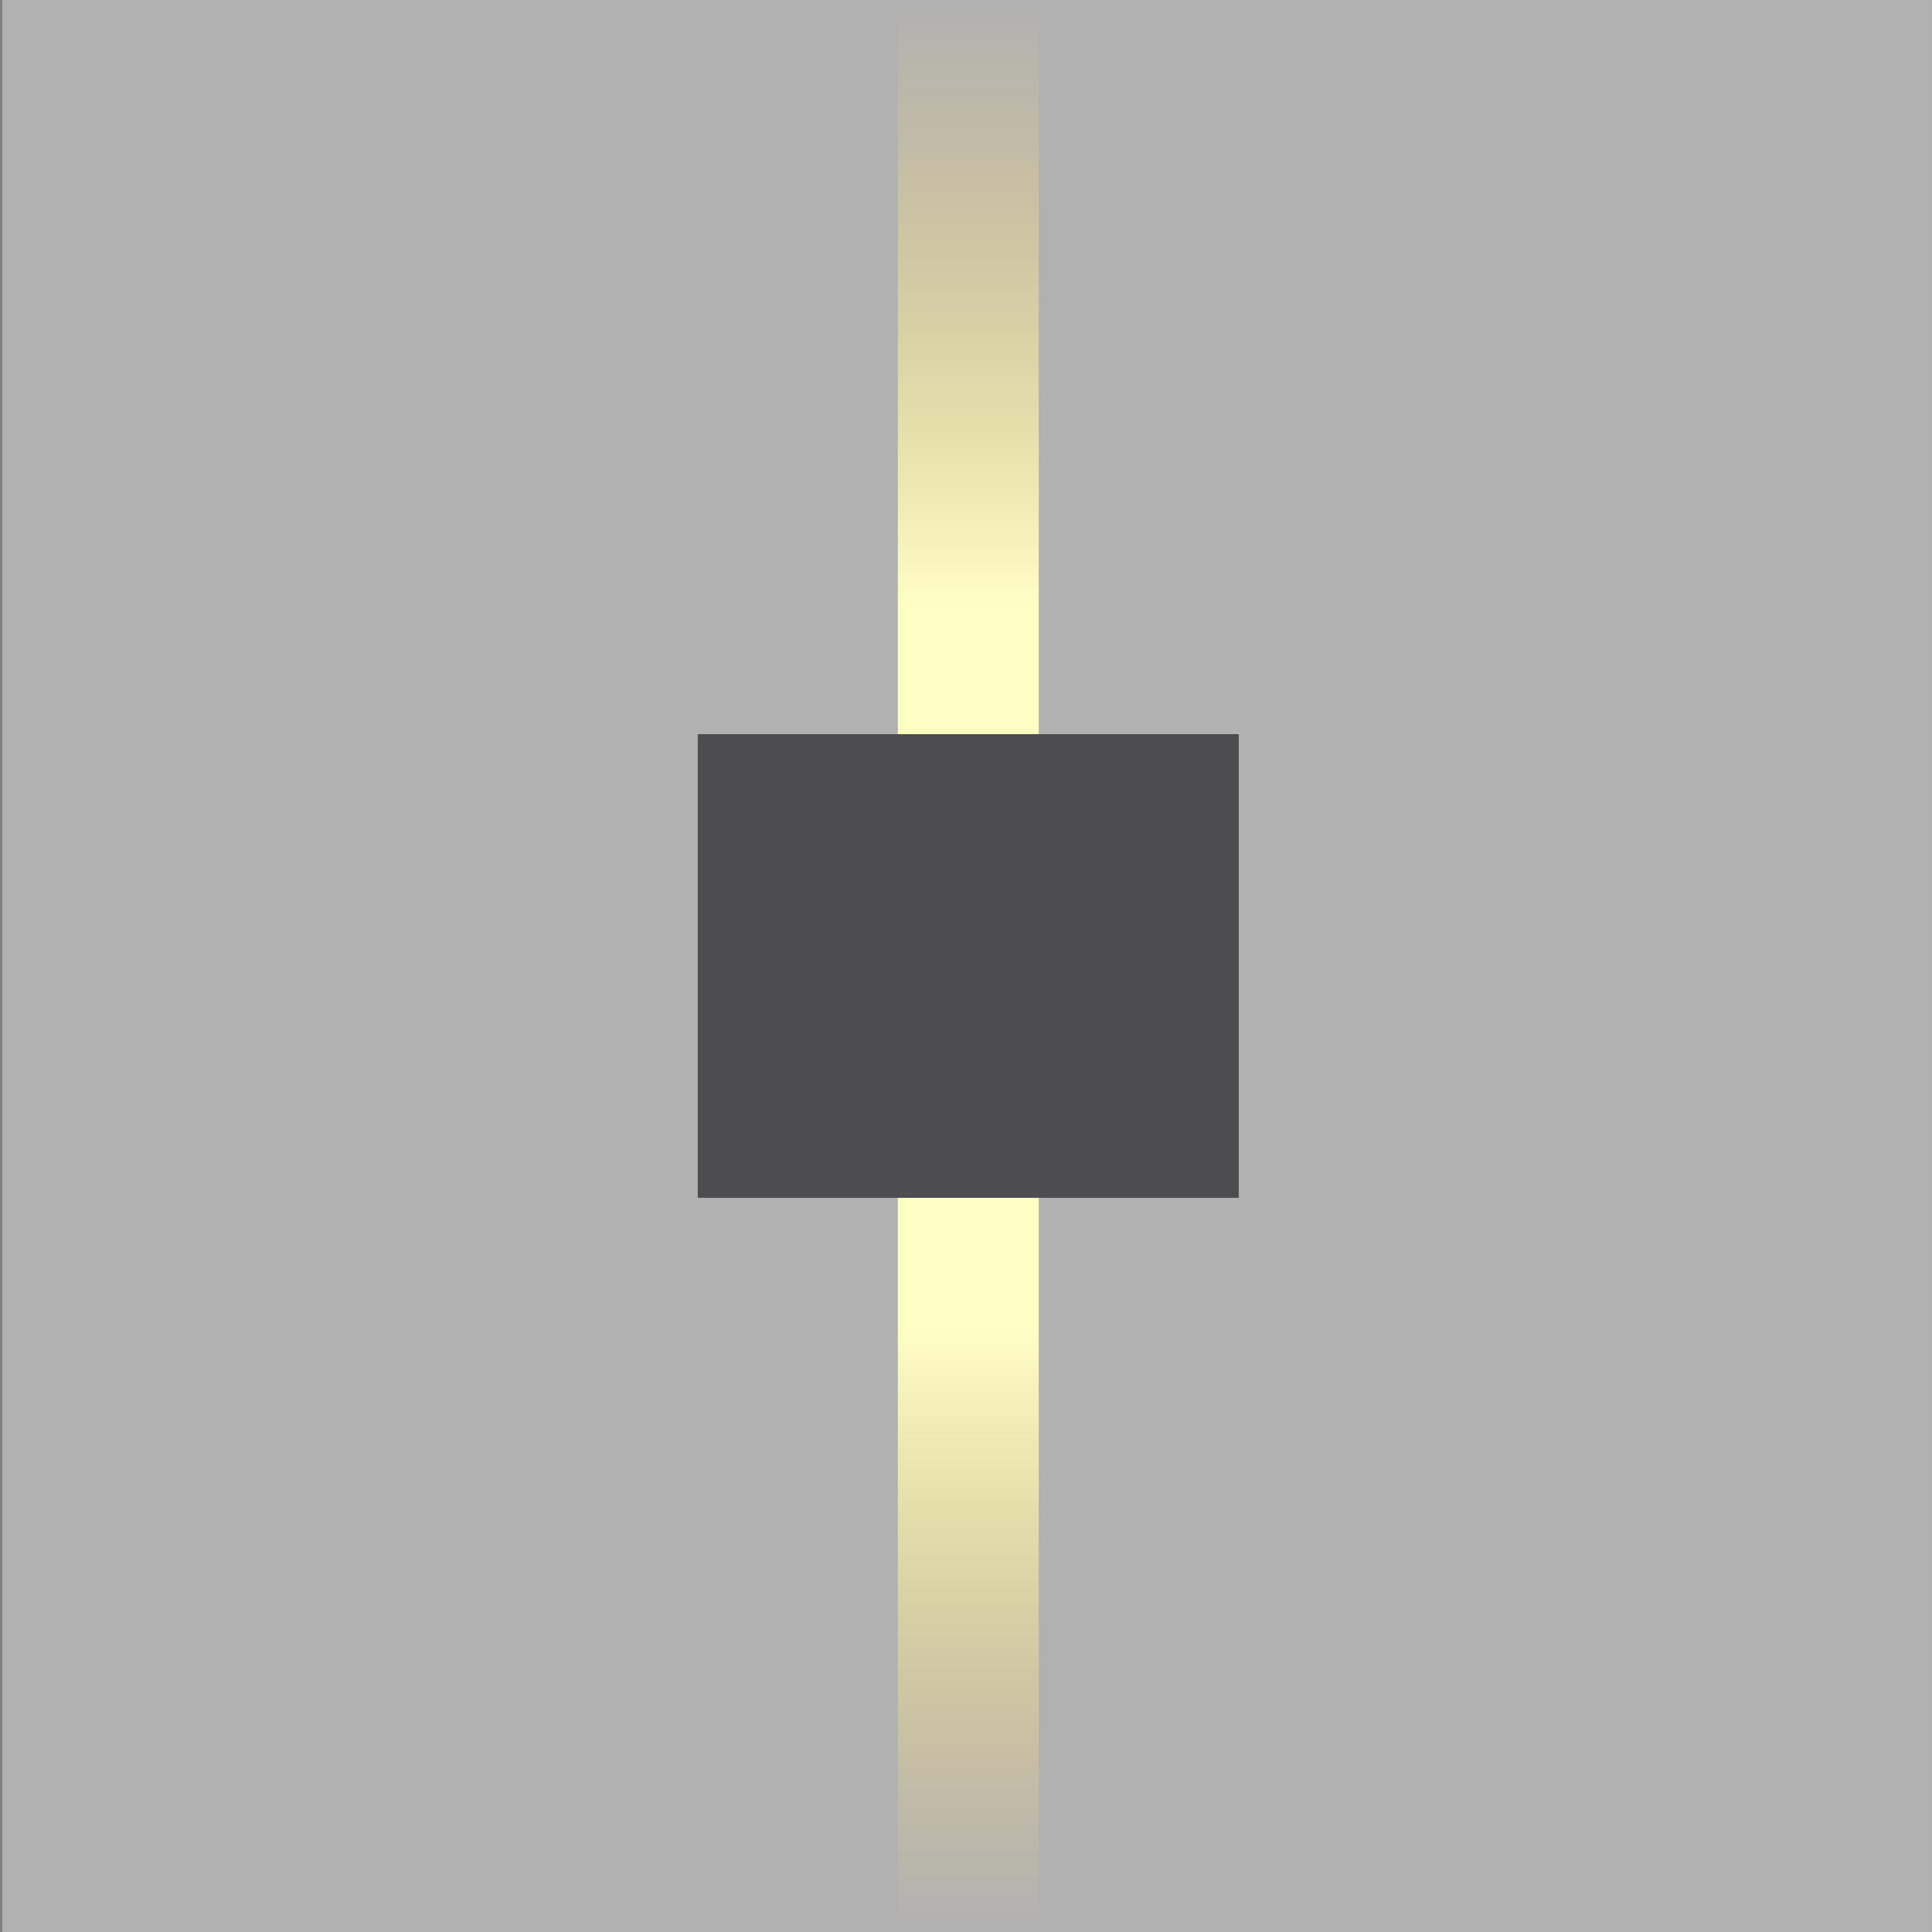
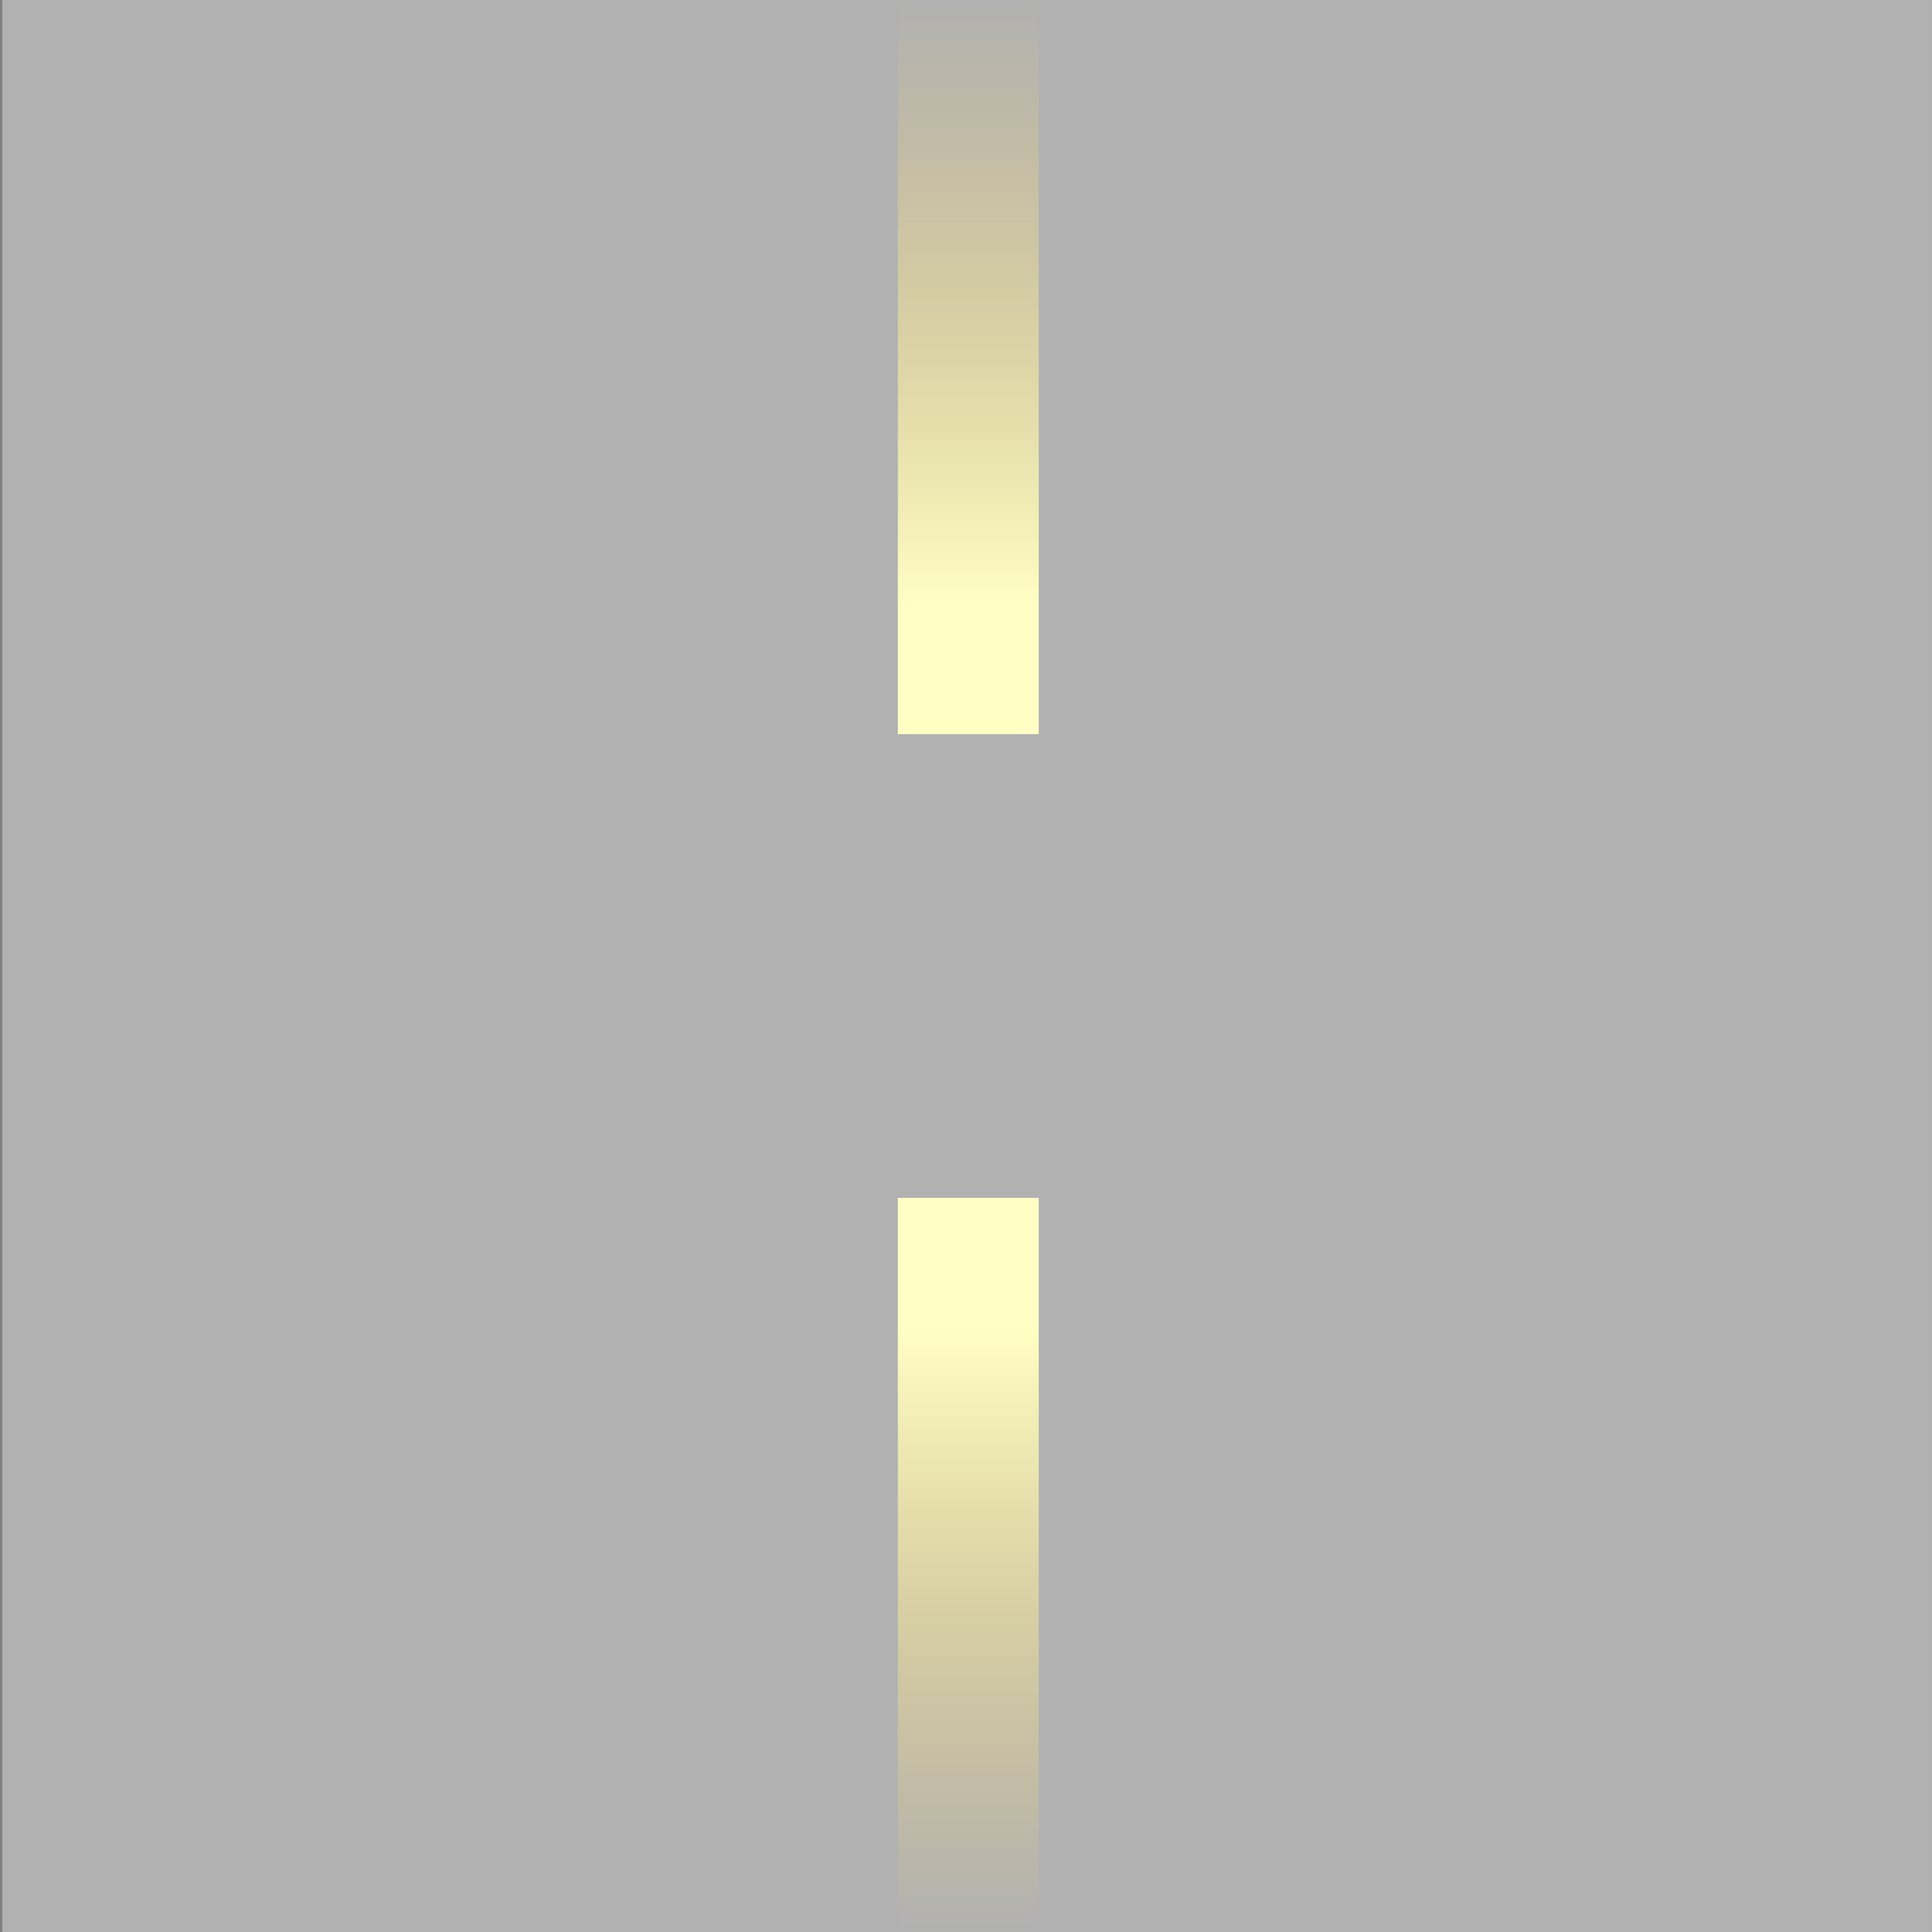
<svg xmlns="http://www.w3.org/2000/svg" version="1.1" id="Warstwa_1" x="0px" y="0px" width="85.04px" height="85.04px" viewBox="0 0 85.04 85.04" enable-background="new 0 0 85.04 85.04" xml:space="preserve">
  <rect x="0" y="0" width="85.04" height="85.04" fill="#808080" stroke="none" />
  <g>
    <g>
      <rect x="0.1" fill="#B1B1B2" width="84.939" height="85.04" />
      <linearGradient id="SVGID_1_" gradientUnits="userSpaceOnUse" x1="-9.268" y1="401.862" x2="-9.268" y2="393.791" gradientTransform="matrix(-4.004 0 0 4.004 5.512 -1523.89)">
        <stop offset="0" style="stop-color:#F5D469;stop-opacity:0" />
        <stop offset="0.83" style="stop-color:#FFFFC4" />
      </linearGradient>
      <rect x="39.519" y="52.725" fill="url(#SVGID_1_)" width="6.203" height="32.314" />
      <linearGradient id="SVGID_2_" gradientUnits="userSpaceOnUse" x1="-9.268" y1="199.665" x2="-9.268" y2="191.593" gradientTransform="matrix(-4.004 0 0 -4.004 5.512 799.418)">
        <stop offset="0" style="stop-color:#F5D469;stop-opacity:0" />
        <stop offset="0.83" style="stop-color:#FFFFC4" />
      </linearGradient>
      <rect x="39.519" fill="url(#SVGID_2_)" width="6.203" height="32.315" />
-       <rect x="30.714" y="32.315" fill="#4D4D4F" width="23.812" height="20.41" />
    </g>
  </g>
</svg>